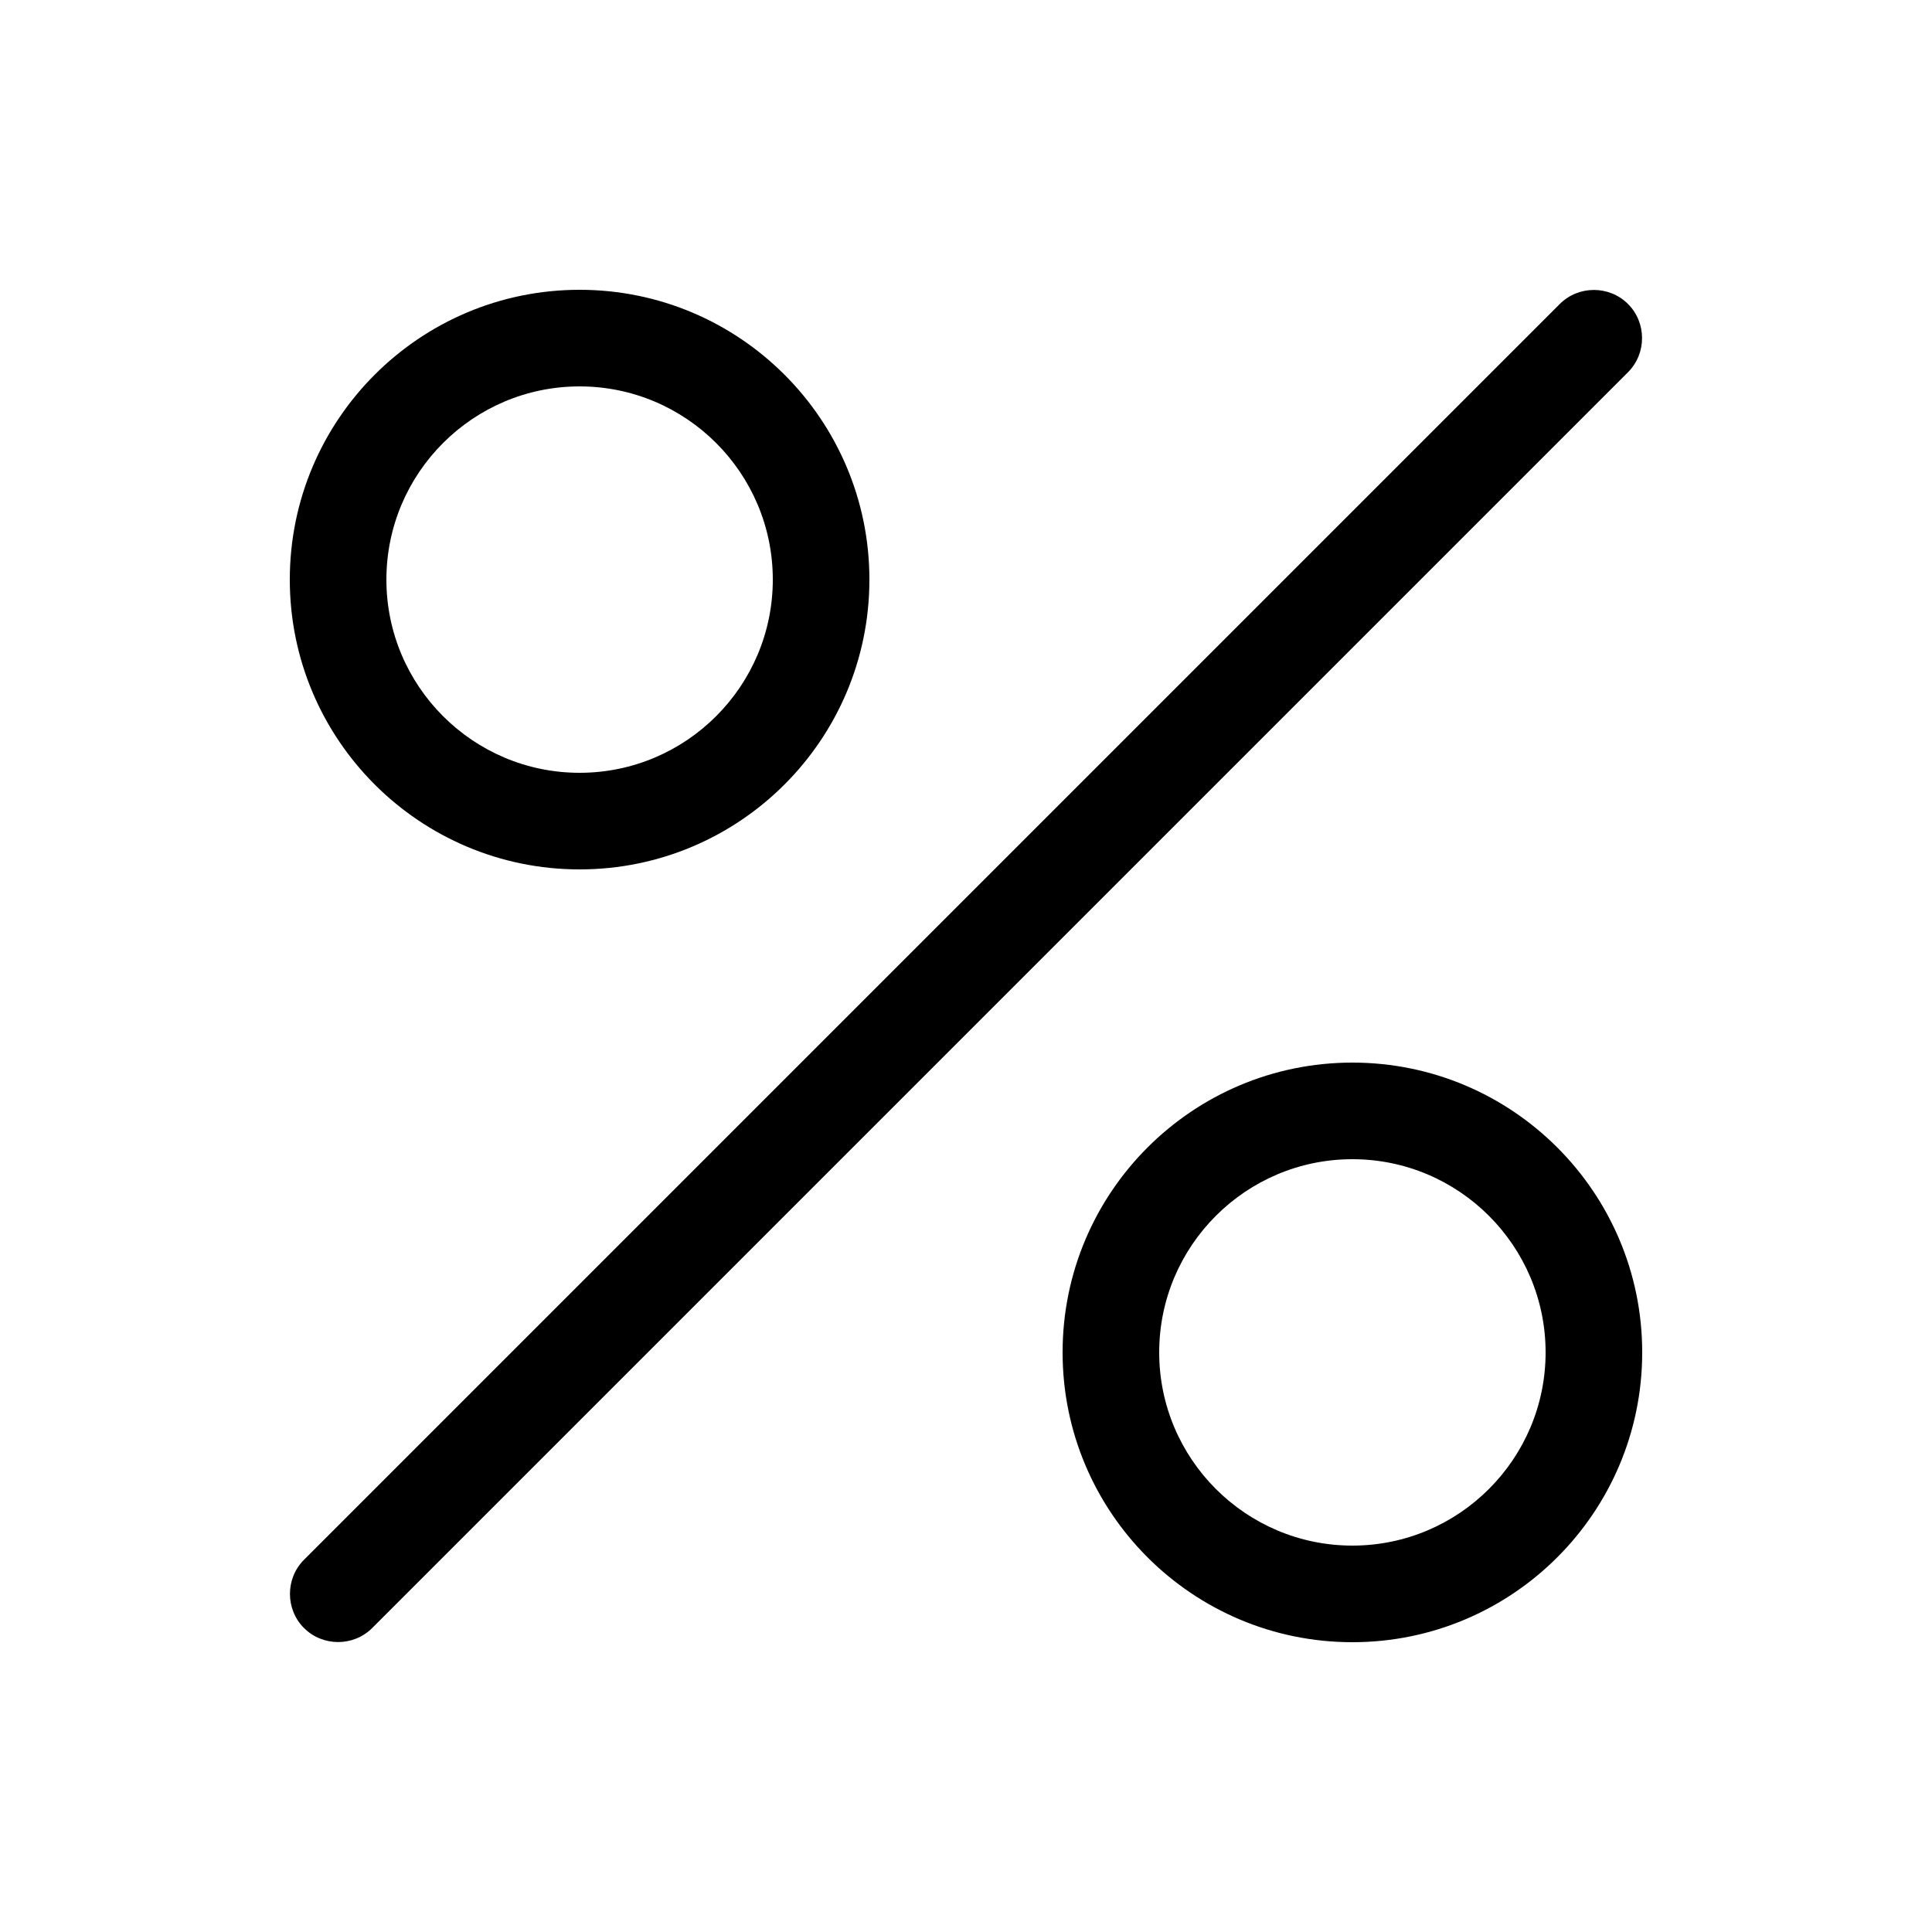
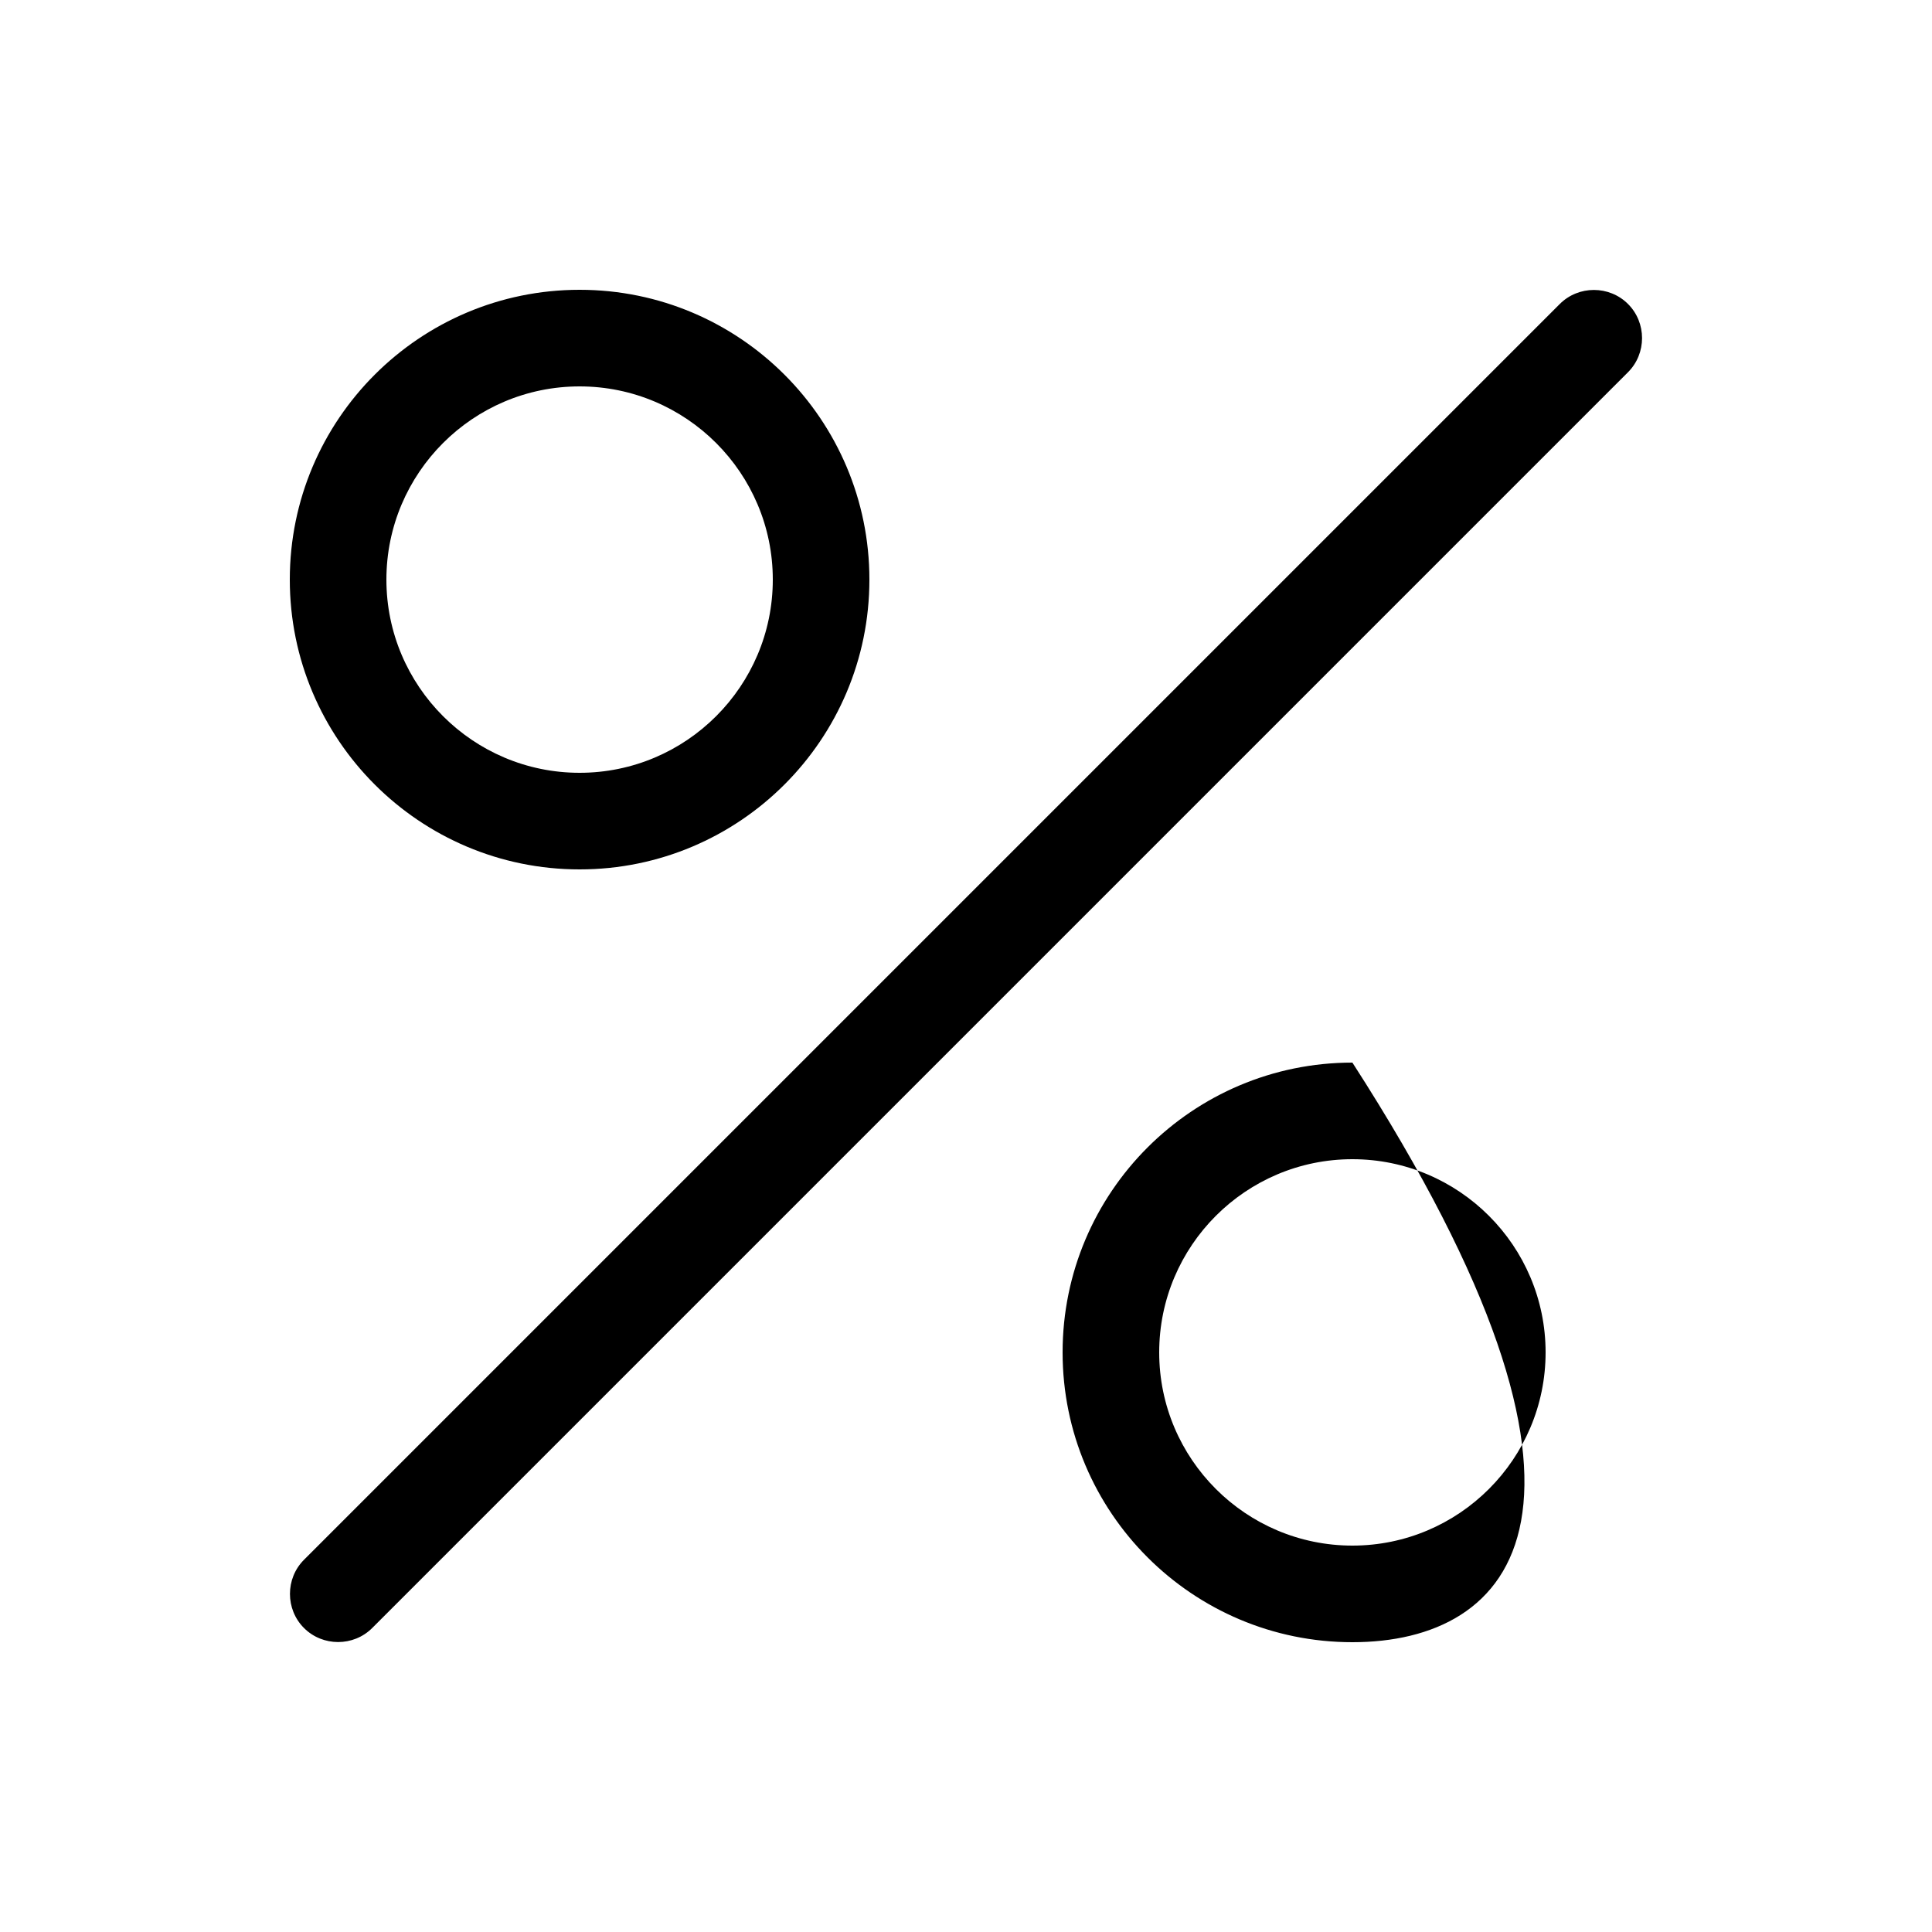
<svg xmlns="http://www.w3.org/2000/svg" viewBox="0 0 640 640">
-   <path fill="currentColor" d="M539.3 100.7C545.5 106.9 545.5 117.1 539.3 123.3L123.3 539.3C117.1 545.5 106.9 545.5 100.7 539.3C94.5 533.1 94.5 522.9 100.7 516.7L516.7 100.7C522.9 94.5 533.1 94.5 539.3 100.7zM192 256C227.3 256 256 227.3 256 192C256 156.7 227.3 128 192 128C156.7 128 128 156.7 128 192C128 227.3 156.7 256 192 256zM192 96C245 96 288 139 288 192C288 245 245 288 192 288C139 288 96 245 96 192C96 139 139 96 192 96zM512 448C512 412.7 483.3 384 448 384C412.7 384 384 412.7 384 448C384 483.3 412.7 512 448 512C483.3 512 512 483.3 512 448zM352 448C352 395 395 352 448 352C501 352 544 395 544 448C544 501 501 544 448 544C395 544 352 501 352 448z" />
+   <path fill="currentColor" d="M539.3 100.7C545.5 106.9 545.5 117.1 539.3 123.3L123.3 539.3C117.1 545.5 106.9 545.5 100.7 539.3C94.5 533.1 94.5 522.9 100.7 516.7L516.7 100.7C522.9 94.5 533.1 94.5 539.3 100.7zM192 256C227.3 256 256 227.3 256 192C256 156.7 227.3 128 192 128C156.7 128 128 156.7 128 192C128 227.3 156.7 256 192 256zM192 96C245 96 288 139 288 192C288 245 245 288 192 288C139 288 96 245 96 192C96 139 139 96 192 96zM512 448C512 412.7 483.3 384 448 384C412.7 384 384 412.7 384 448C384 483.3 412.7 512 448 512C483.3 512 512 483.3 512 448zM352 448C352 395 395 352 448 352C544 501 501 544 448 544C395 544 352 501 352 448z" />
</svg>